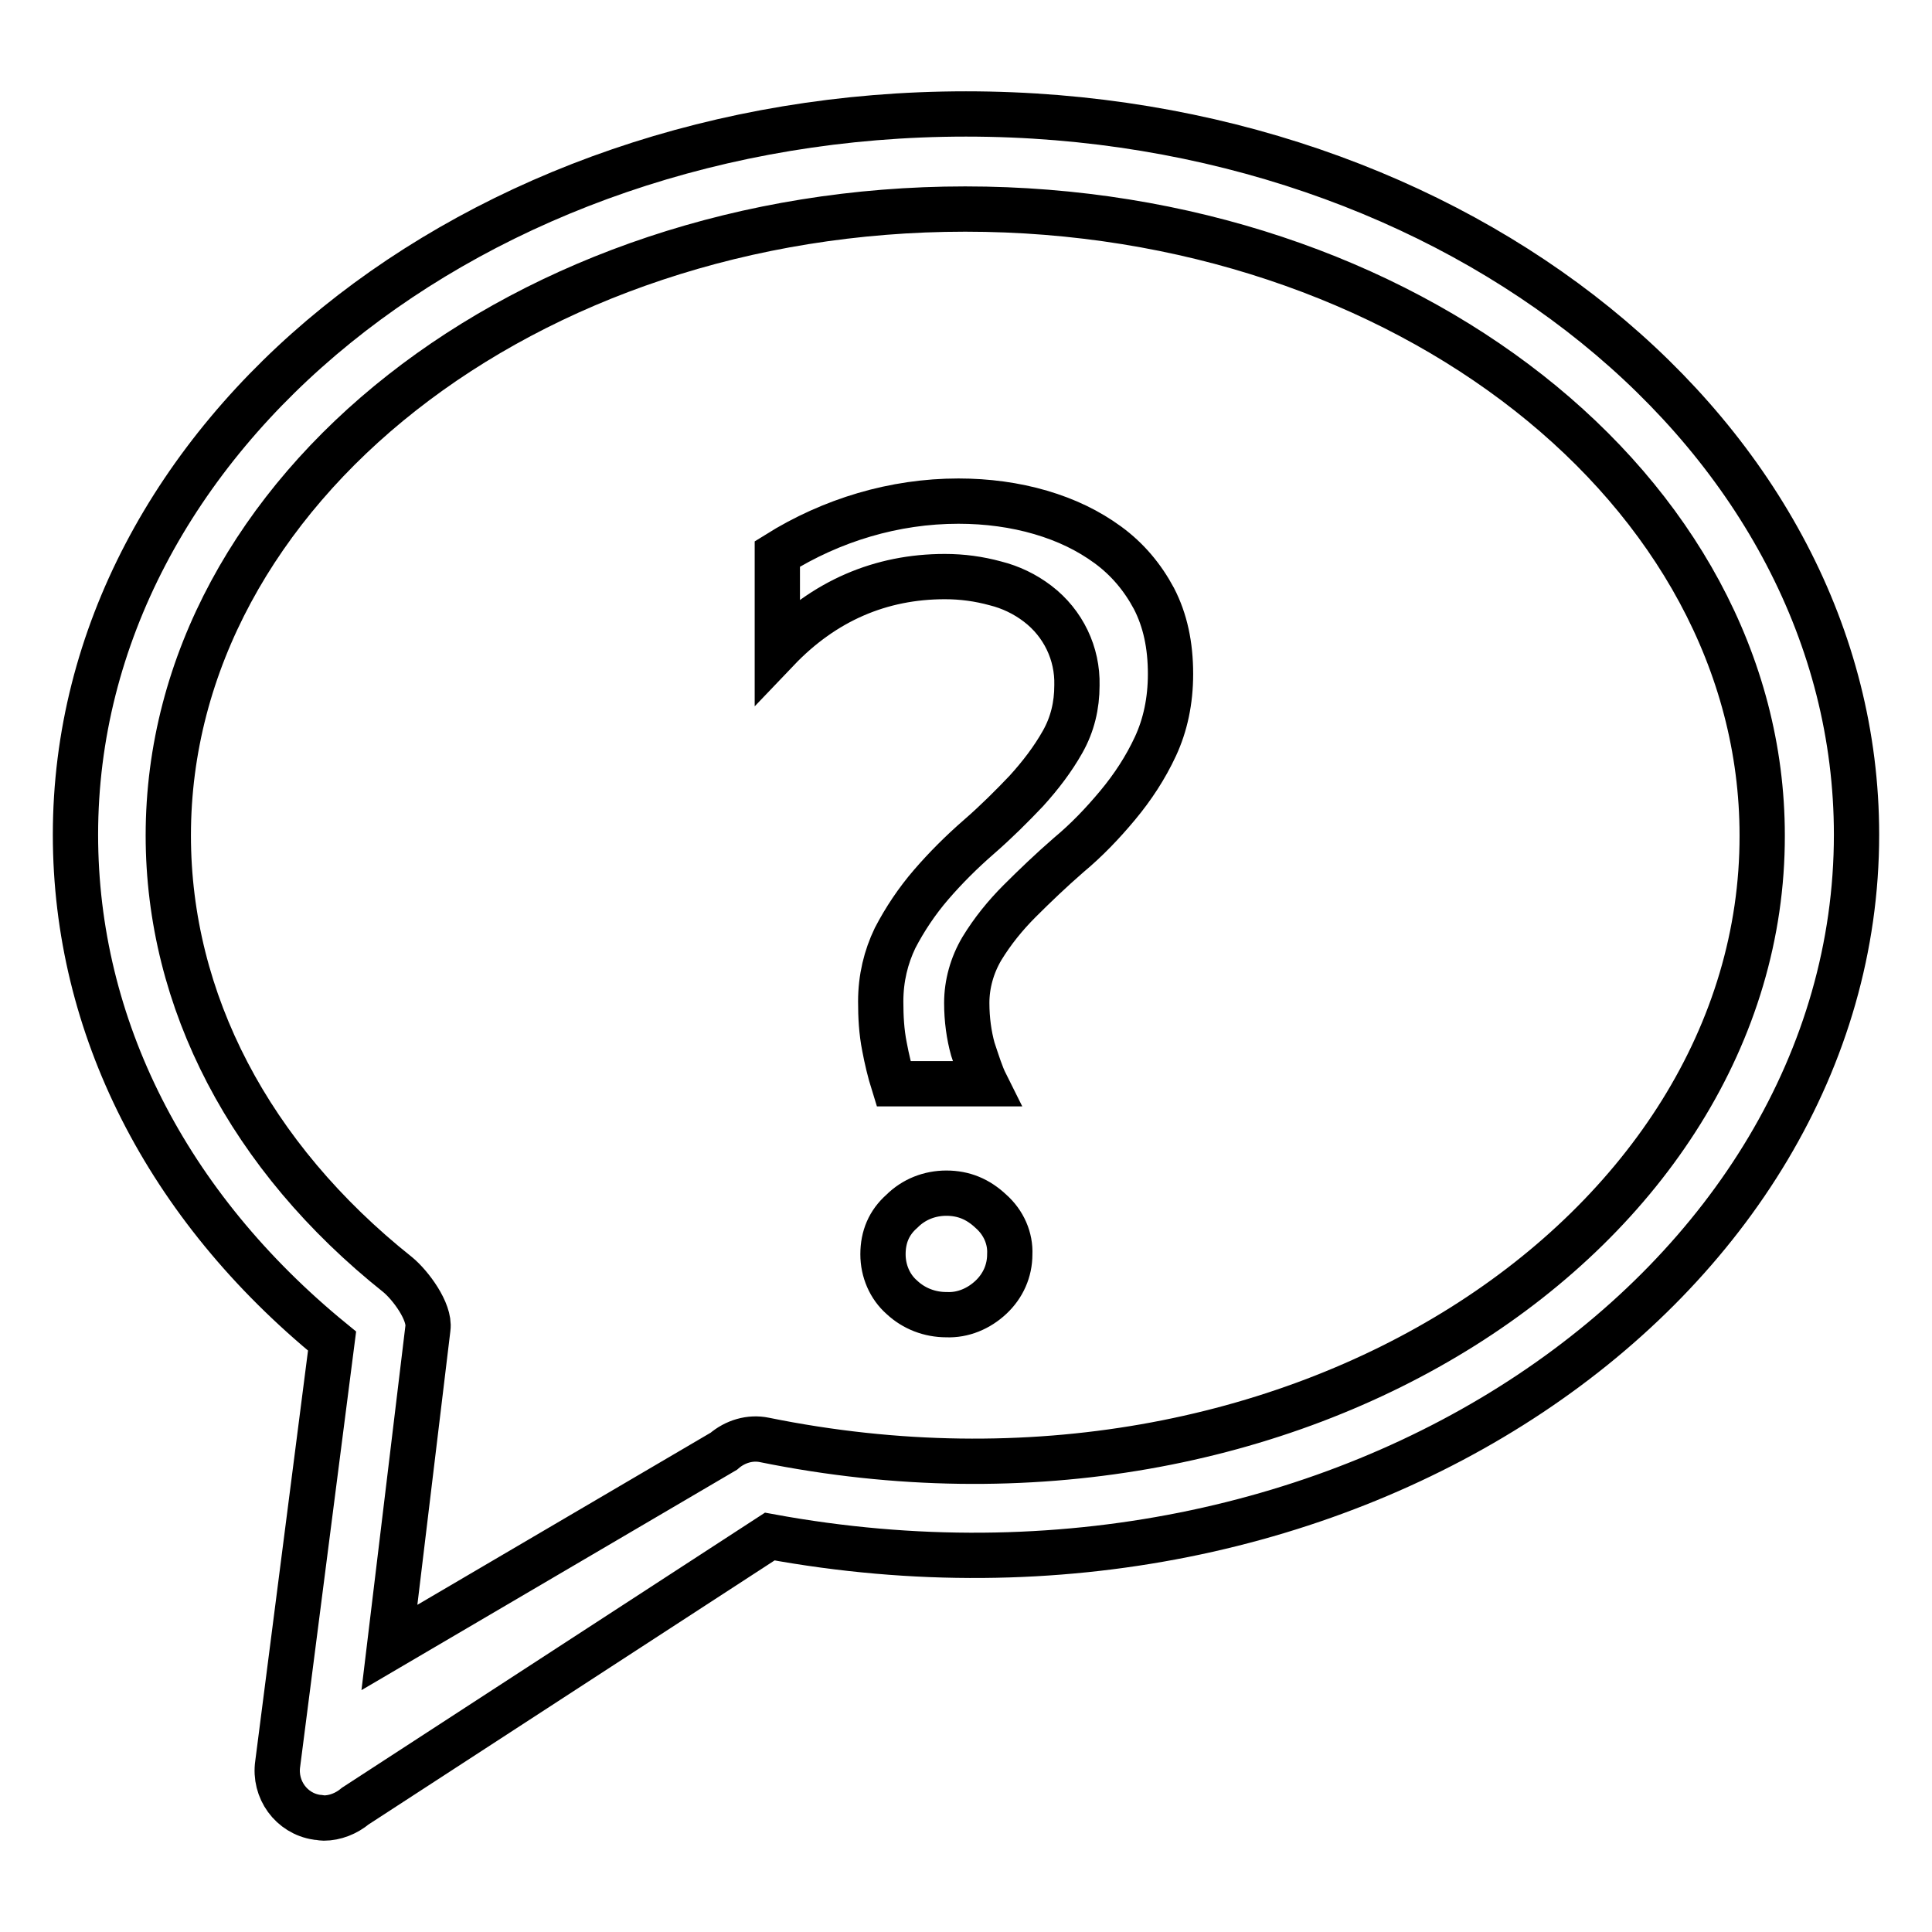
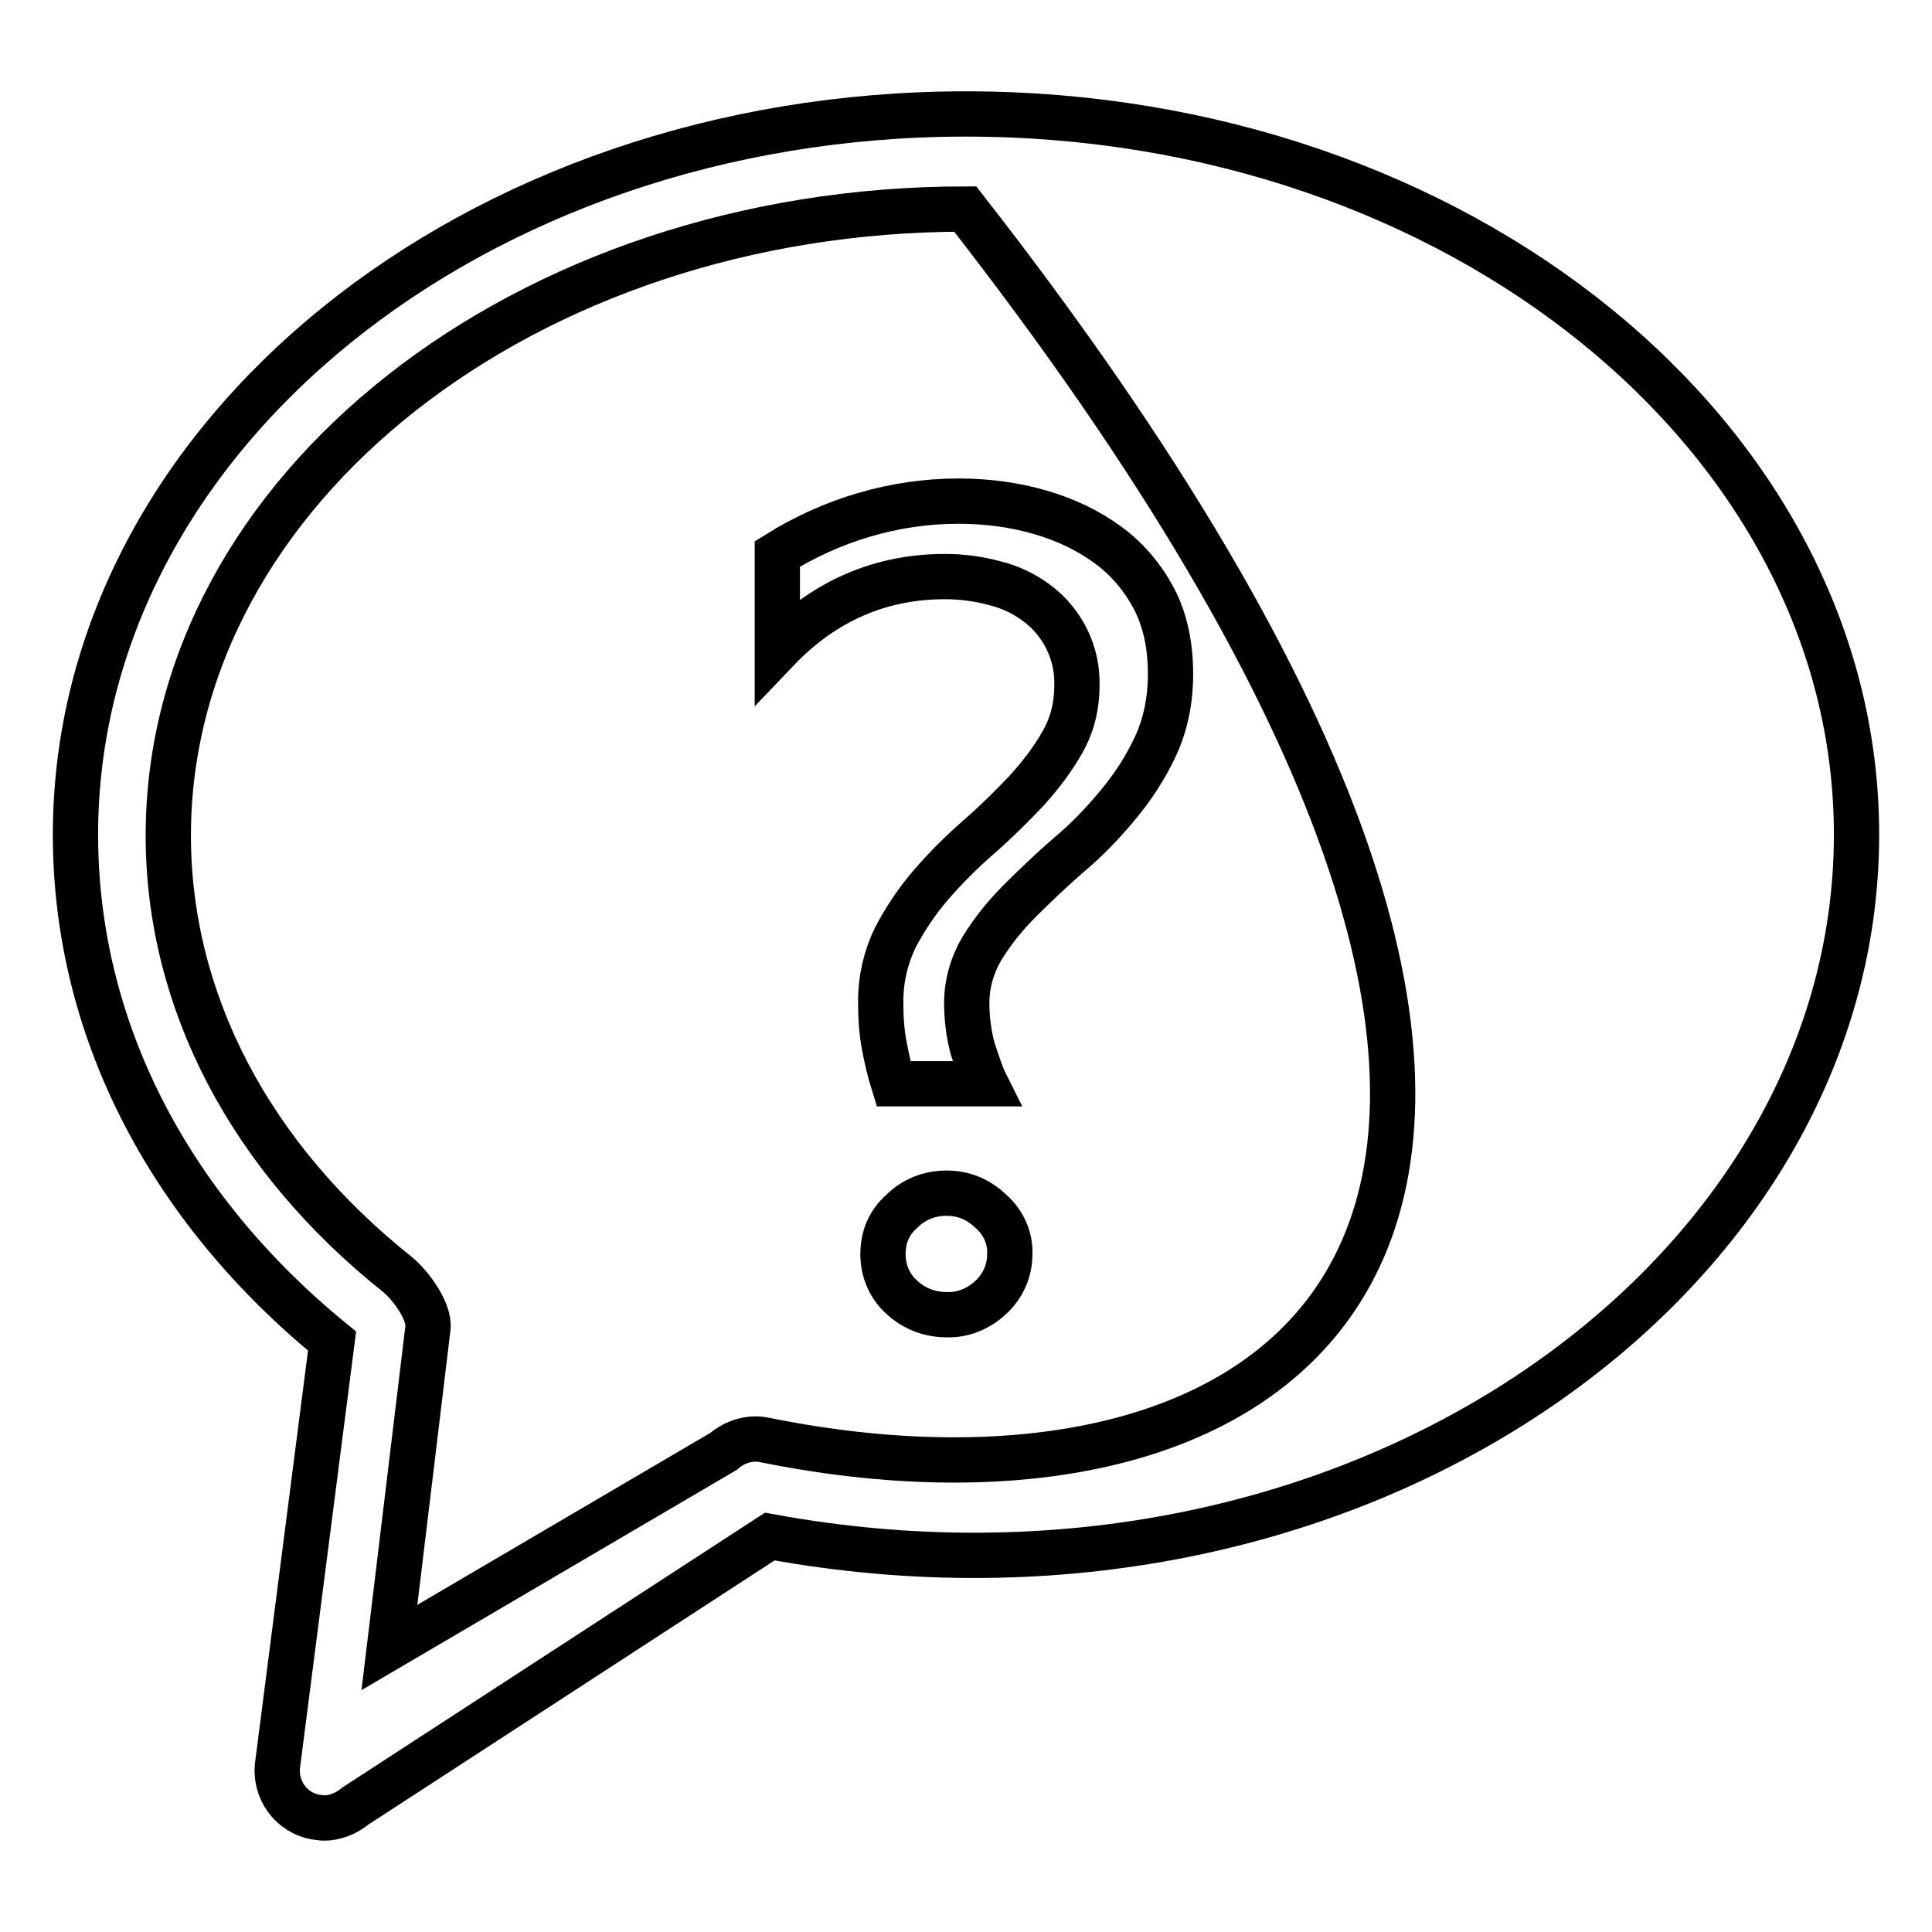
<svg xmlns="http://www.w3.org/2000/svg" version="1.1" x="0px" y="0px" viewBox="0 0 256 256" enable-background="new 0 0 256 256" xml:space="preserve">
  <g>
-     <path stroke-width="6" fill-opacity="0" stroke="#000000" d="M128,15.1c-65.1,0-118,42.8-118,95.5c0,25.4,12.1,49.2,34,67.1l-7.2,56c-0.5,3.4,1.8,6.6,5.2,7.1 c0.3,0,0.6,0.1,0.9,0.1c1.5,0,3-0.6,4.2-1.6l54.9-35.7c76.7,14.1,144-33.6,144-93C246,57.9,193.1,15.1,128,15.1z M101.3,190.8 c-1.9-0.4-3.9,0.2-5.4,1.5l-44.3,26l5.1-42.3c0.3-2.2-2.3-5.7-4-7.1c-19.6-15.6-30.4-36.3-30.4-58.2c0-45.8,47.4-83,105.6-83 s105.6,37.2,105.6,83C233.6,163.1,171.7,205.1,101.3,190.8L101.3,190.8z M131.3,160.5c1.7,1.5,2.6,3.6,2.5,5.7 c0,2.2-0.9,4.2-2.5,5.7c-1.6,1.5-3.7,2.4-5.9,2.3c-2.2,0-4.3-0.8-5.9-2.3c-1.6-1.4-2.5-3.5-2.5-5.7c0-2.3,0.8-4.2,2.5-5.7 c1.6-1.6,3.7-2.4,5.9-2.4C127.7,158.1,129.6,158.9,131.3,160.5z M152.9,79.3c1.5,2.9,2.2,6.2,2.2,10c0,3.6-0.7,6.8-2,9.6 c-1.3,2.8-3,5.4-5,7.8c-2,2.4-4.1,4.6-6.5,6.6c-2.3,2-4.5,4.1-6.5,6.1c-1.9,1.9-3.6,4-5,6.3c-1.3,2.2-2,4.7-2,7.2 c0,2.2,0.3,4.3,0.8,6.1c0.6,1.8,1.1,3.4,1.7,4.6h-12.2c-0.5-1.6-0.9-3.3-1.2-4.9c-0.4-2-0.5-4-0.5-6c0-3.1,0.7-5.9,1.9-8.4 c1.3-2.5,2.9-4.9,4.8-7.1c1.9-2.2,4-4.3,6.3-6.3c2.3-2,4.4-4.1,6.3-6.1c1.9-2.1,3.5-4.2,4.8-6.5c1.3-2.3,1.9-4.8,1.9-7.5 c0.1-4.2-1.8-8.2-5.2-10.8c-1.7-1.3-3.6-2.2-5.6-2.7c-2.2-0.6-4.4-0.9-6.7-0.9c-8.5,0-16,3.2-22.2,9.7V73.4c7.2-4.5,15.5-7,24-7 c3.8,0,7.5,0.5,10.9,1.5c3.4,1,6.3,2.4,8.9,4.3C149.4,74.1,151.4,76.5,152.9,79.3L152.9,79.3z" />
+     <path stroke-width="6" fill-opacity="0" stroke="#000000" d="M128,15.1c-65.1,0-118,42.8-118,95.5c0,25.4,12.1,49.2,34,67.1l-7.2,56c-0.5,3.4,1.8,6.6,5.2,7.1 c0.3,0,0.6,0.1,0.9,0.1c1.5,0,3-0.6,4.2-1.6l54.9-35.7c76.7,14.1,144-33.6,144-93C246,57.9,193.1,15.1,128,15.1z M101.3,190.8 c-1.9-0.4-3.9,0.2-5.4,1.5l-44.3,26l5.1-42.3c0.3-2.2-2.3-5.7-4-7.1c-19.6-15.6-30.4-36.3-30.4-58.2c0-45.8,47.4-83,105.6-83 C233.6,163.1,171.7,205.1,101.3,190.8L101.3,190.8z M131.3,160.5c1.7,1.5,2.6,3.6,2.5,5.7 c0,2.2-0.9,4.2-2.5,5.7c-1.6,1.5-3.7,2.4-5.9,2.3c-2.2,0-4.3-0.8-5.9-2.3c-1.6-1.4-2.5-3.5-2.5-5.7c0-2.3,0.8-4.2,2.5-5.7 c1.6-1.6,3.7-2.4,5.9-2.4C127.7,158.1,129.6,158.9,131.3,160.5z M152.9,79.3c1.5,2.9,2.2,6.2,2.2,10c0,3.6-0.7,6.8-2,9.6 c-1.3,2.8-3,5.4-5,7.8c-2,2.4-4.1,4.6-6.5,6.6c-2.3,2-4.5,4.1-6.5,6.1c-1.9,1.9-3.6,4-5,6.3c-1.3,2.2-2,4.7-2,7.2 c0,2.2,0.3,4.3,0.8,6.1c0.6,1.8,1.1,3.4,1.7,4.6h-12.2c-0.5-1.6-0.9-3.3-1.2-4.9c-0.4-2-0.5-4-0.5-6c0-3.1,0.7-5.9,1.9-8.4 c1.3-2.5,2.9-4.9,4.8-7.1c1.9-2.2,4-4.3,6.3-6.3c2.3-2,4.4-4.1,6.3-6.1c1.9-2.1,3.5-4.2,4.8-6.5c1.3-2.3,1.9-4.8,1.9-7.5 c0.1-4.2-1.8-8.2-5.2-10.8c-1.7-1.3-3.6-2.2-5.6-2.7c-2.2-0.6-4.4-0.9-6.7-0.9c-8.5,0-16,3.2-22.2,9.7V73.4c7.2-4.5,15.5-7,24-7 c3.8,0,7.5,0.5,10.9,1.5c3.4,1,6.3,2.4,8.9,4.3C149.4,74.1,151.4,76.5,152.9,79.3L152.9,79.3z" />
  </g>
</svg>